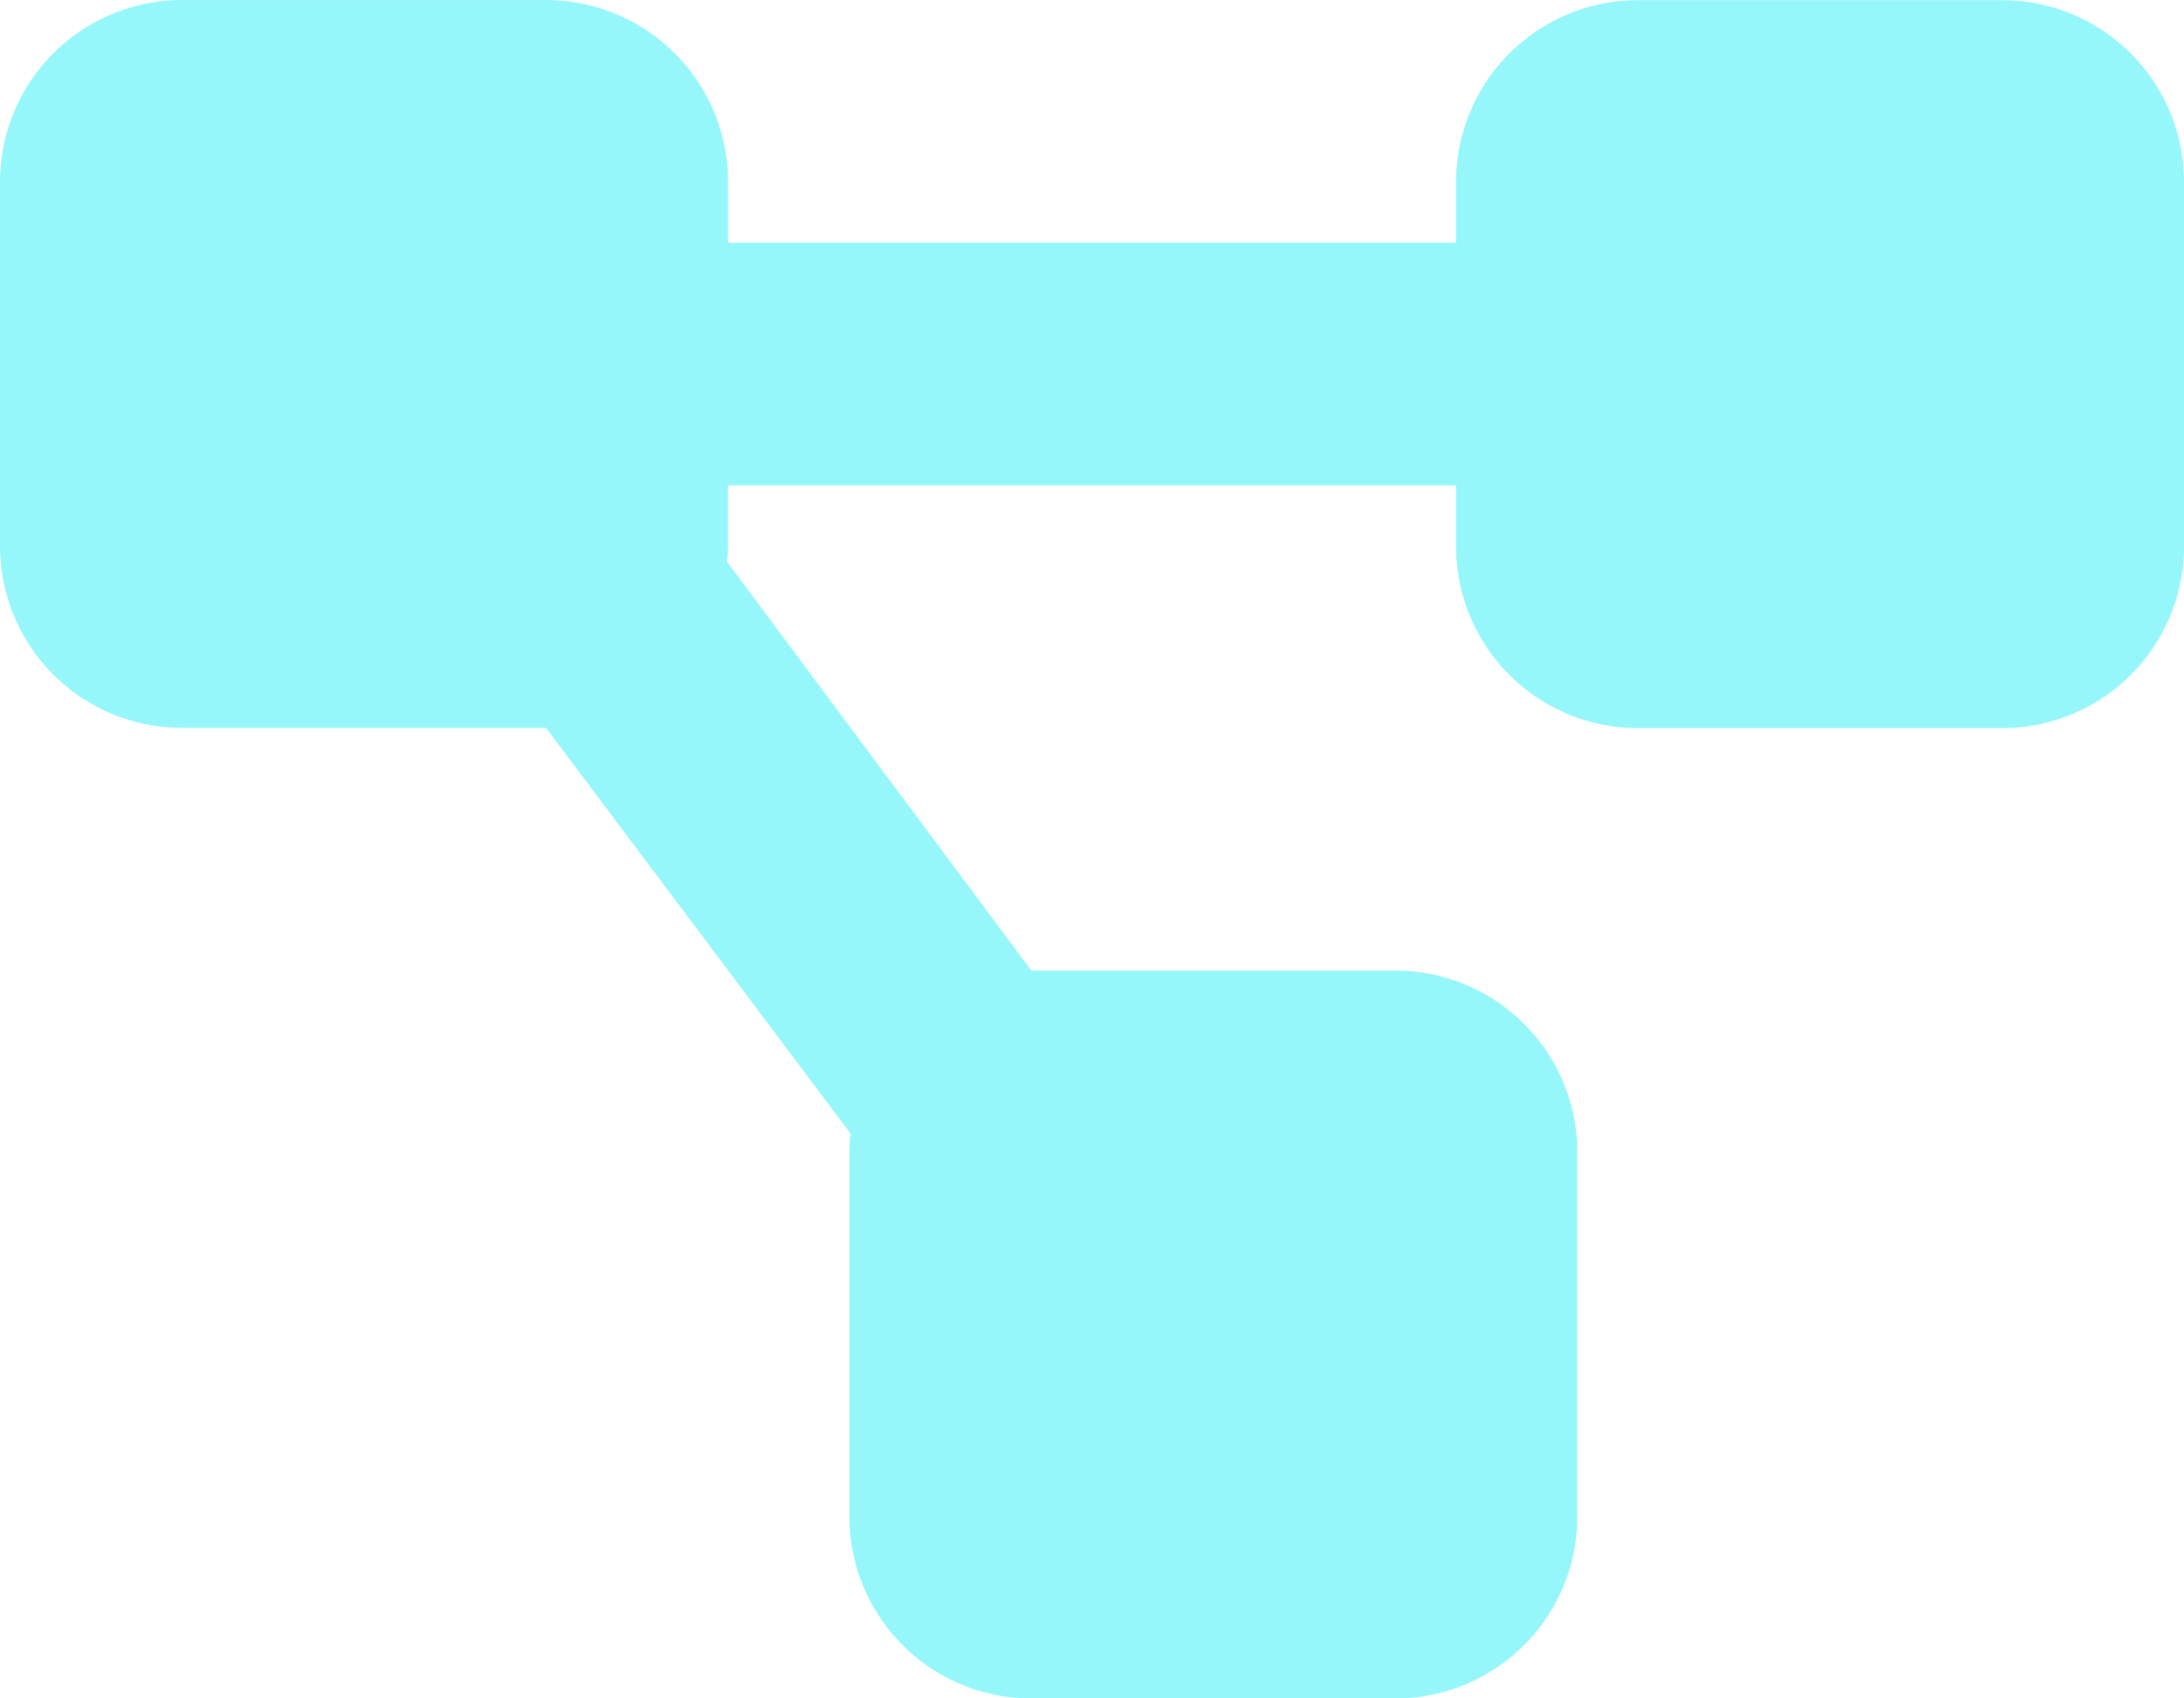
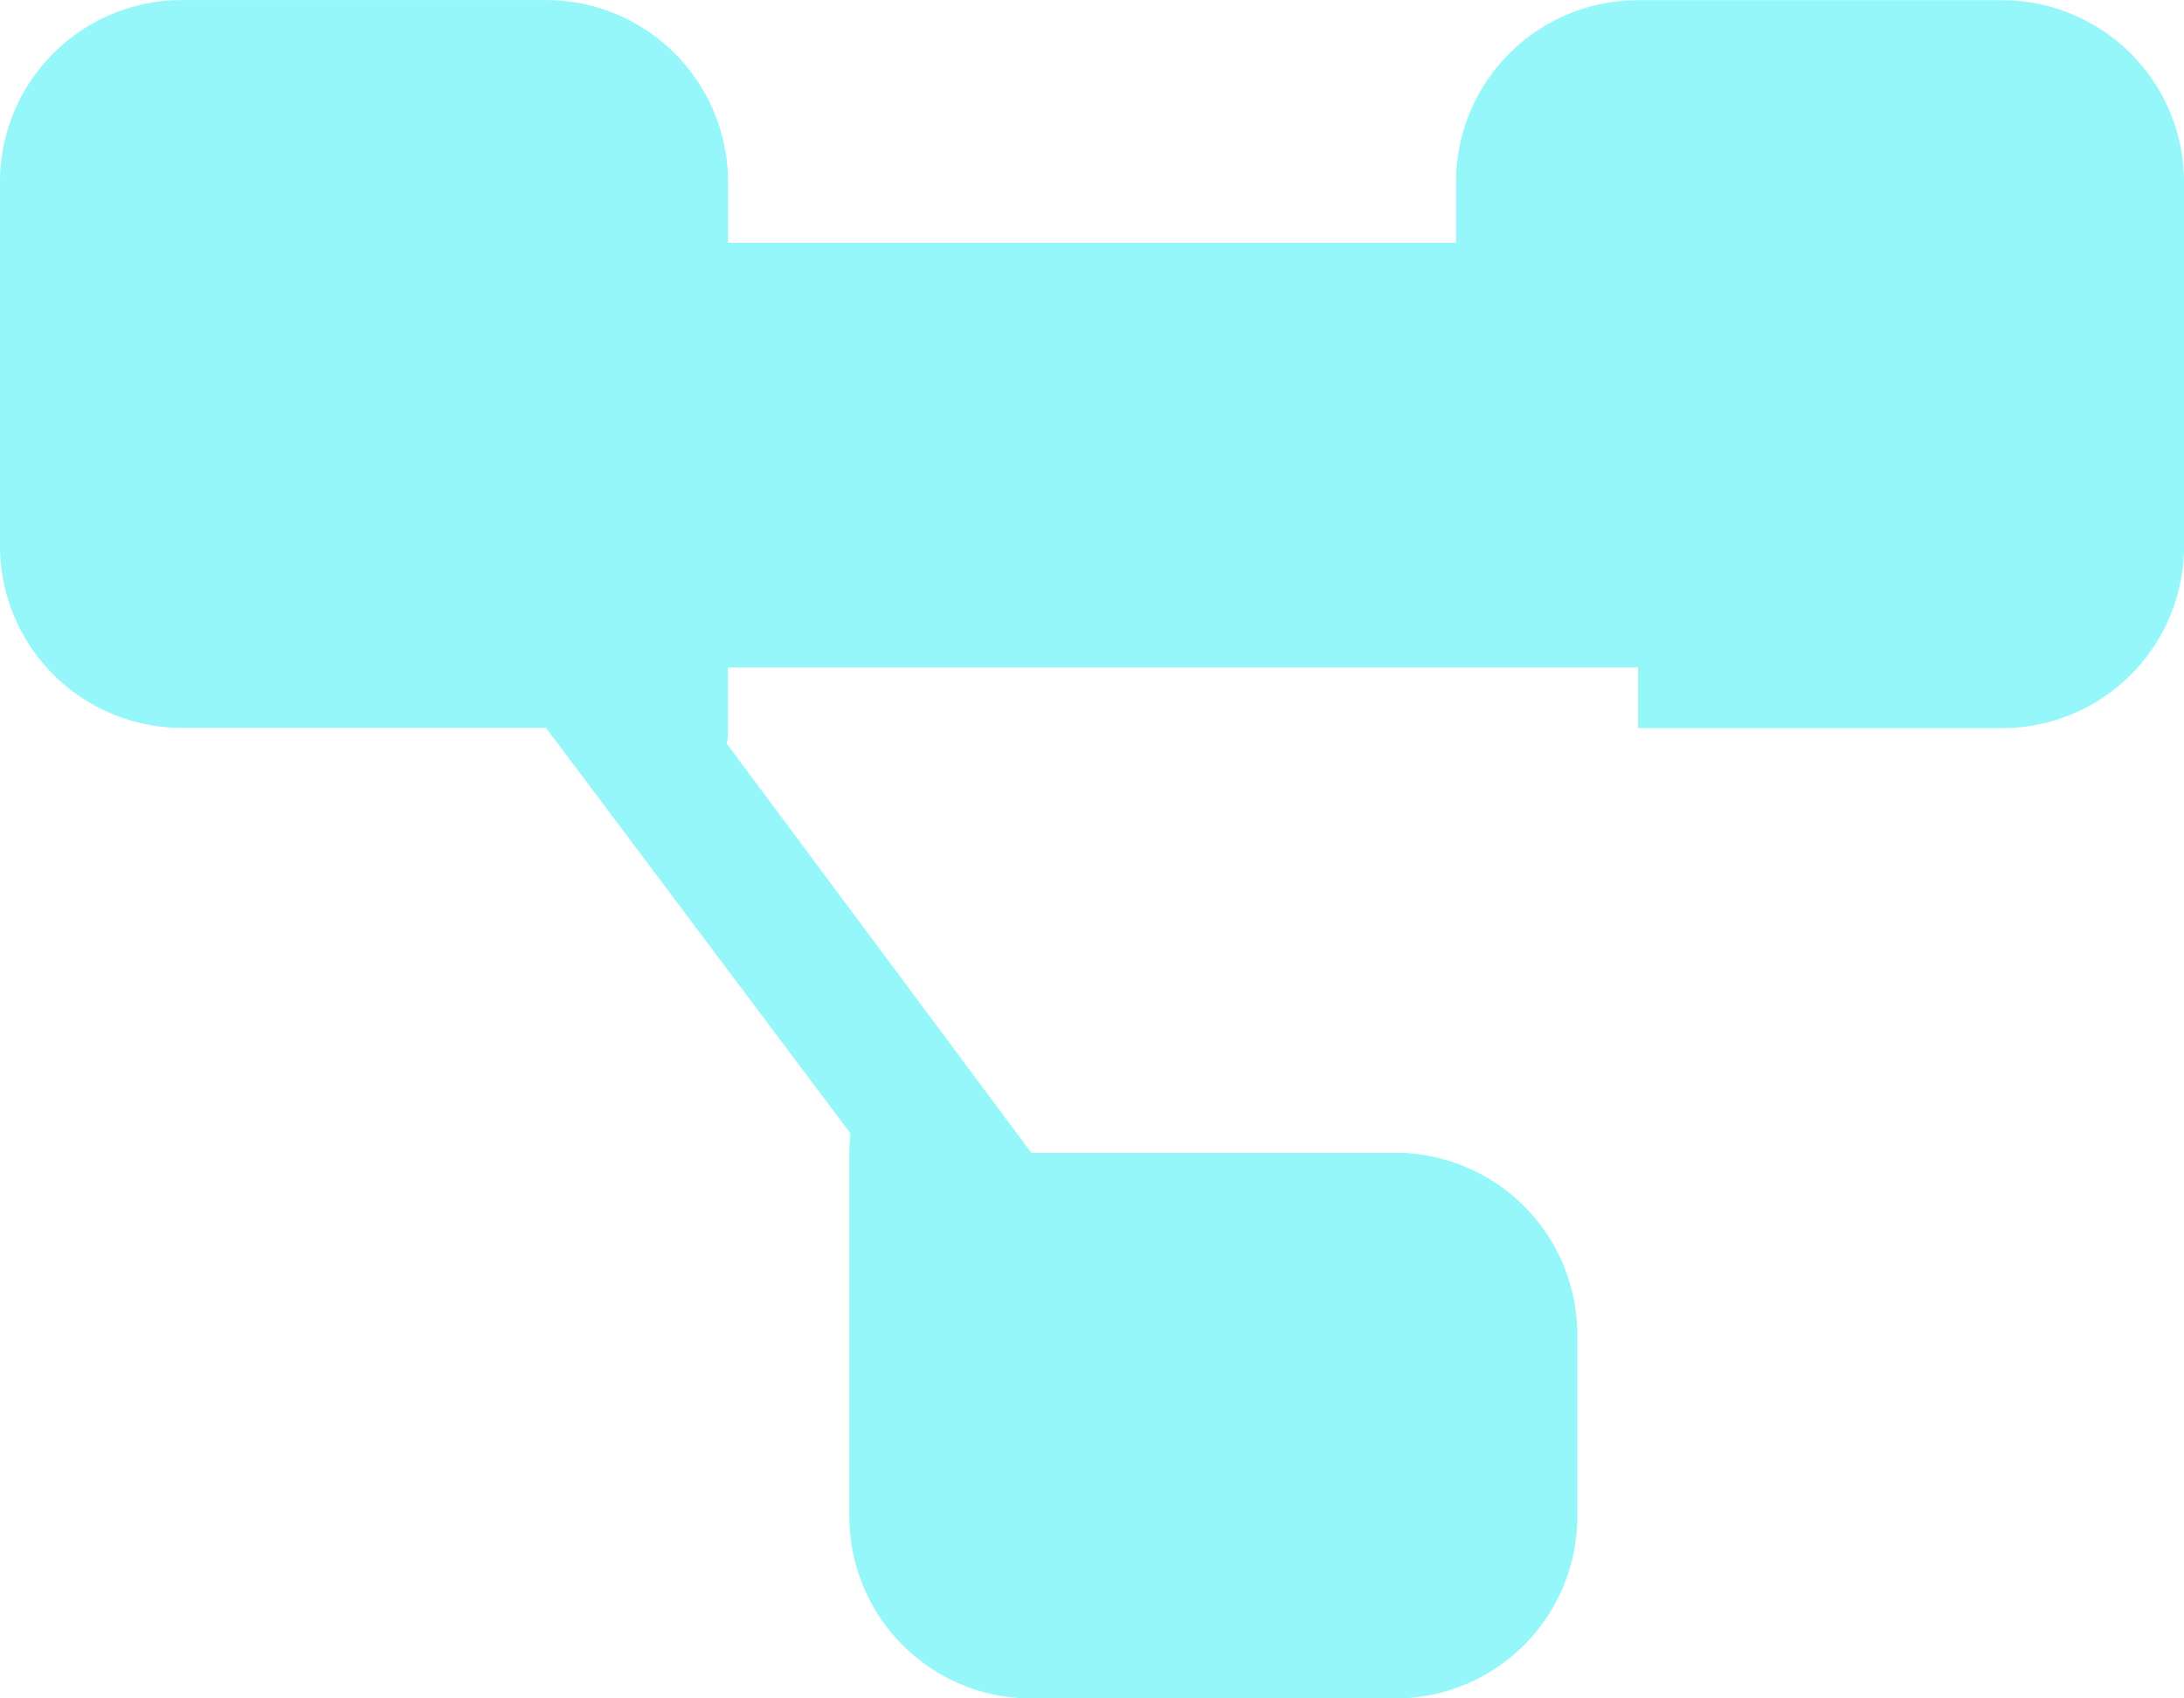
<svg xmlns="http://www.w3.org/2000/svg" width="33.75" height="26.25" viewBox="0 0 33.75 26.25">
-   <path d="M0-21.562a2.812,2.812,0,0,1,2.813-2.812H8.438a2.813,2.813,0,0,1,2.813,2.813v.938H22.5v-.937a2.813,2.813,0,0,1,2.813-2.812h5.625a2.813,2.813,0,0,1,2.813,2.813v5.625a2.813,2.813,0,0,1-2.812,2.813H25.313A2.813,2.813,0,0,1,22.5-15.937v-.937H11.25v.938a1.176,1.176,0,0,1-.018.24l4.705,6.322h5.625a2.813,2.813,0,0,1,2.813,2.813V-.937a2.813,2.813,0,0,1-2.812,2.813H15.938A2.813,2.813,0,0,1,13.125-.937V-6.562a2.385,2.385,0,0,1,.018-.293l-4.705-6.27H2.813A2.813,2.813,0,0,1,0-15.937Z" transform="translate(0 24.375)" fill="#95f7f9" />
+   <path d="M0-21.562a2.812,2.812,0,0,1,2.813-2.812H8.438a2.813,2.813,0,0,1,2.813,2.813v.938H22.5v-.937a2.813,2.813,0,0,1,2.813-2.812h5.625a2.813,2.813,0,0,1,2.813,2.813v5.625a2.813,2.813,0,0,1-2.812,2.813H25.313v-.937H11.25v.938a1.176,1.176,0,0,1-.018.24l4.705,6.322h5.625a2.813,2.813,0,0,1,2.813,2.813V-.937a2.813,2.813,0,0,1-2.812,2.813H15.938A2.813,2.813,0,0,1,13.125-.937V-6.562a2.385,2.385,0,0,1,.018-.293l-4.705-6.27H2.813A2.813,2.813,0,0,1,0-15.937Z" transform="translate(0 24.375)" fill="#95f7f9" />
</svg>